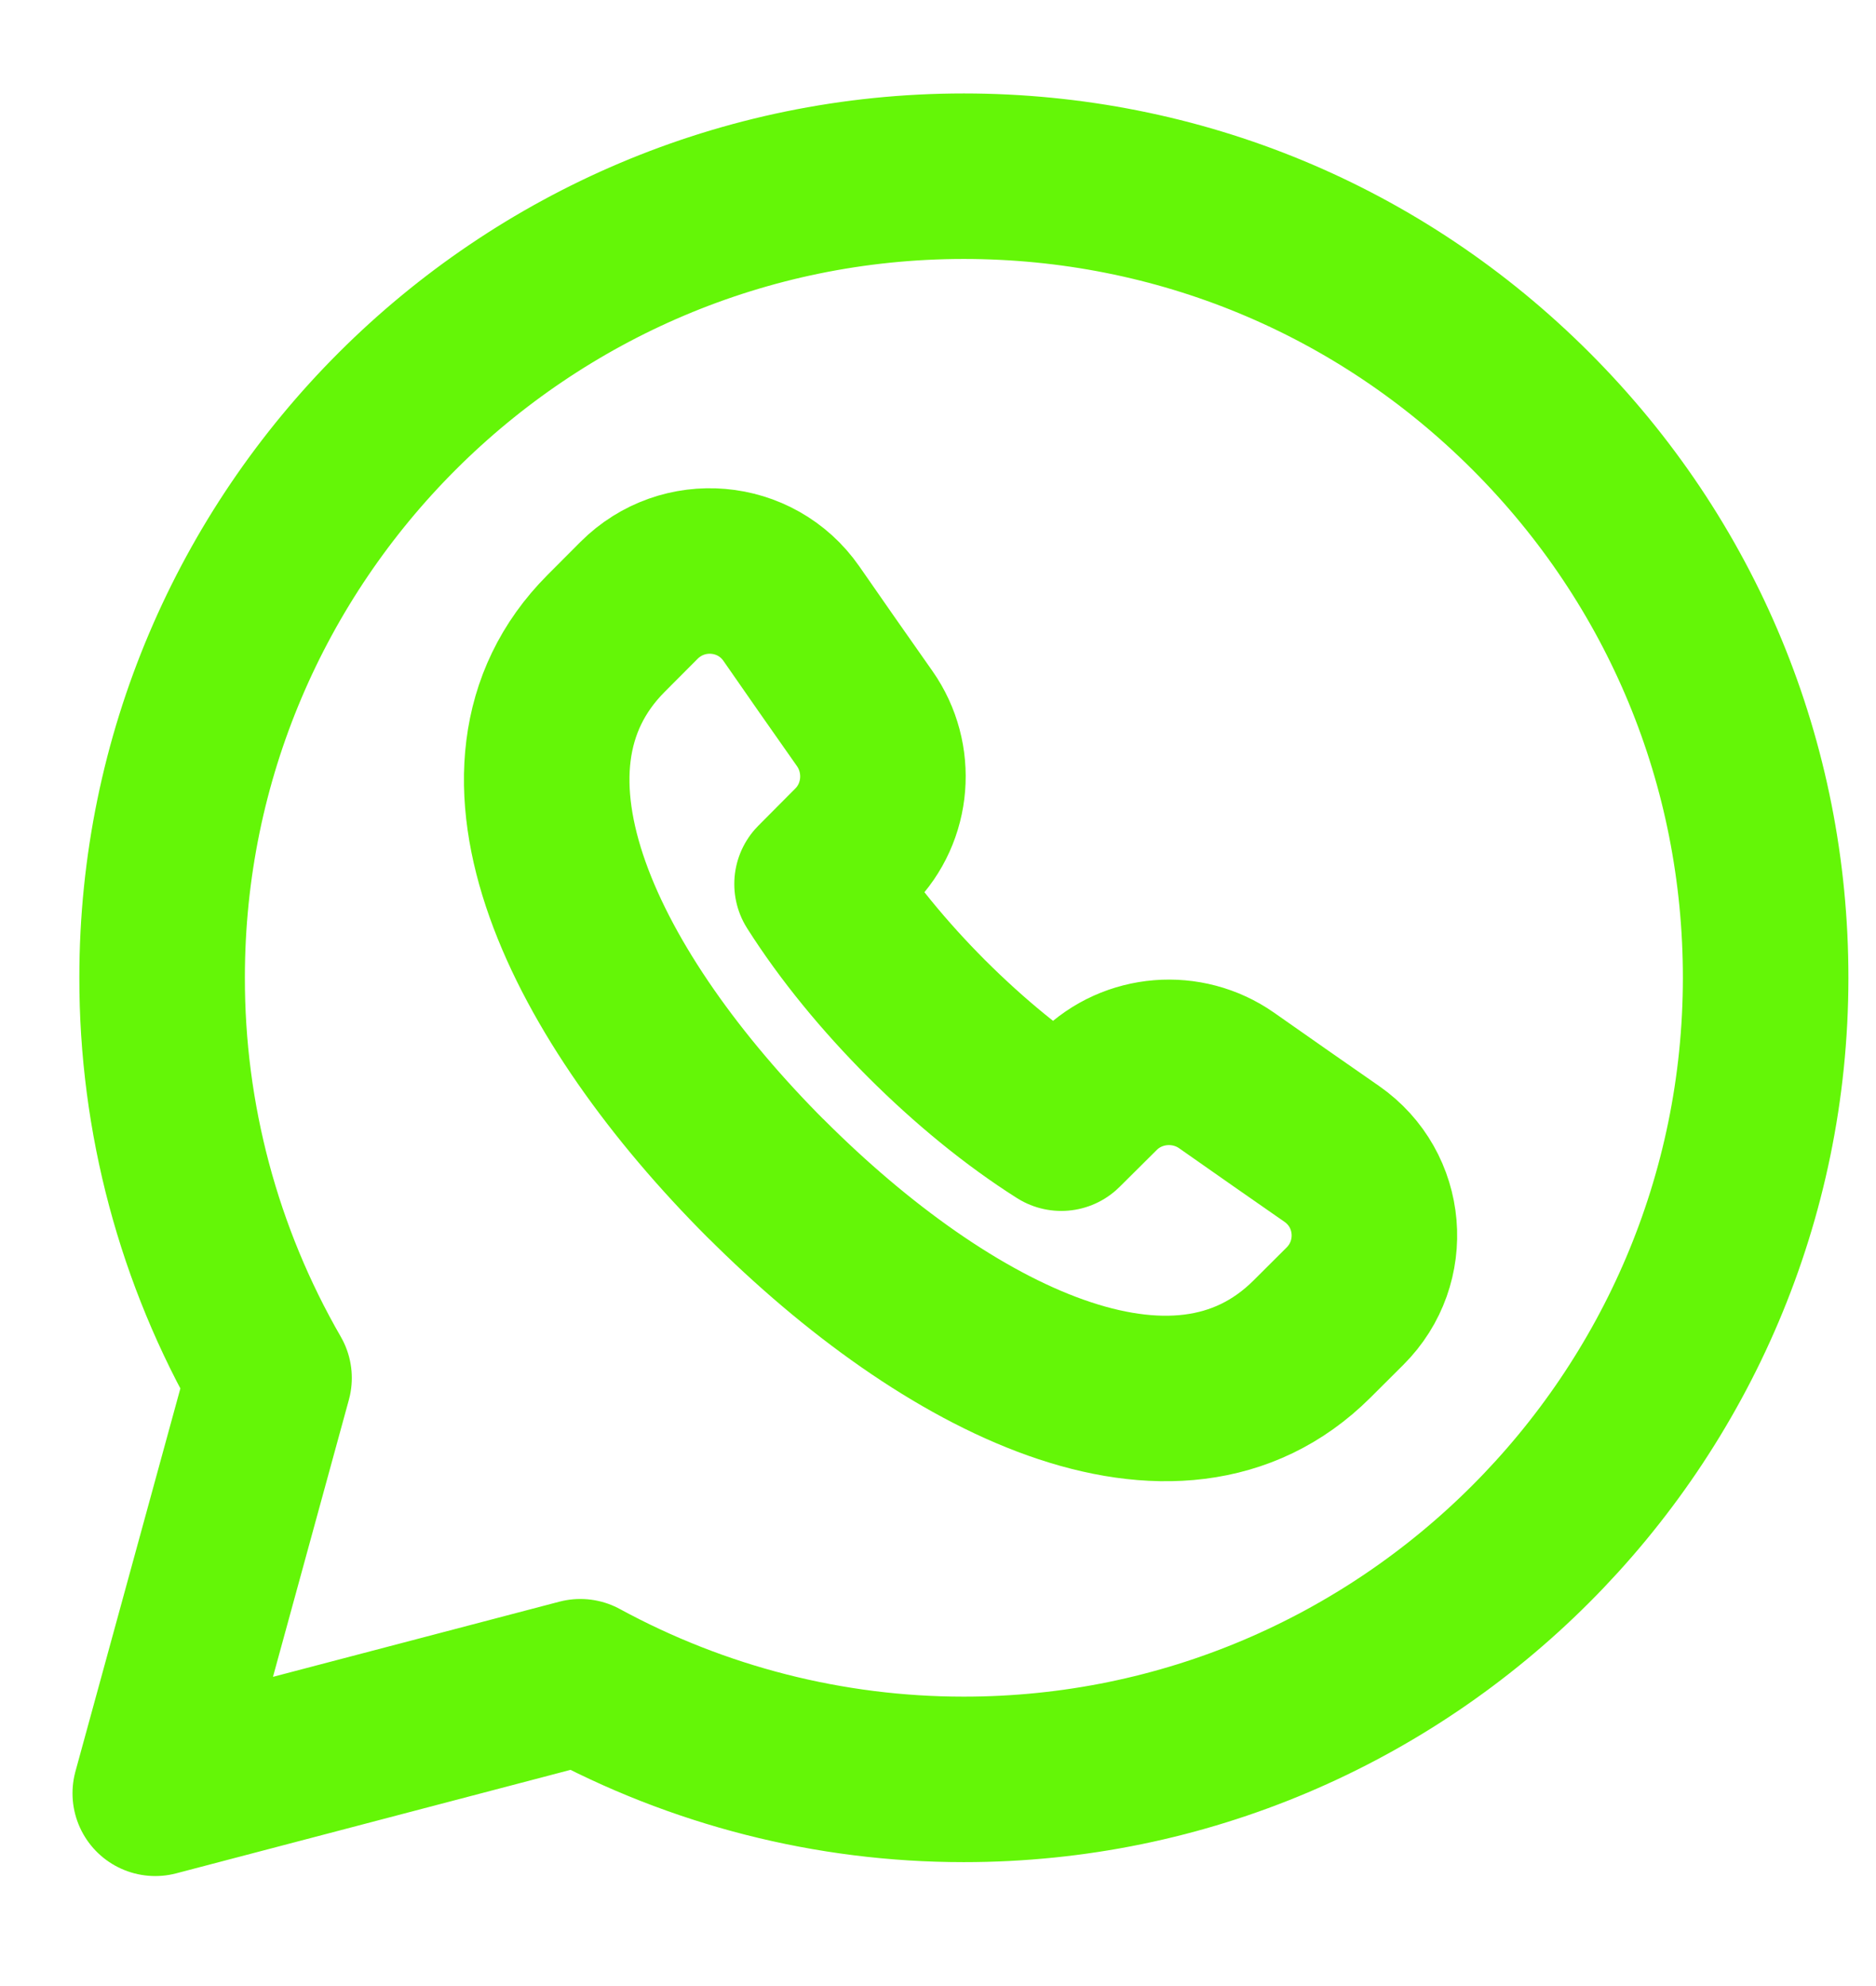
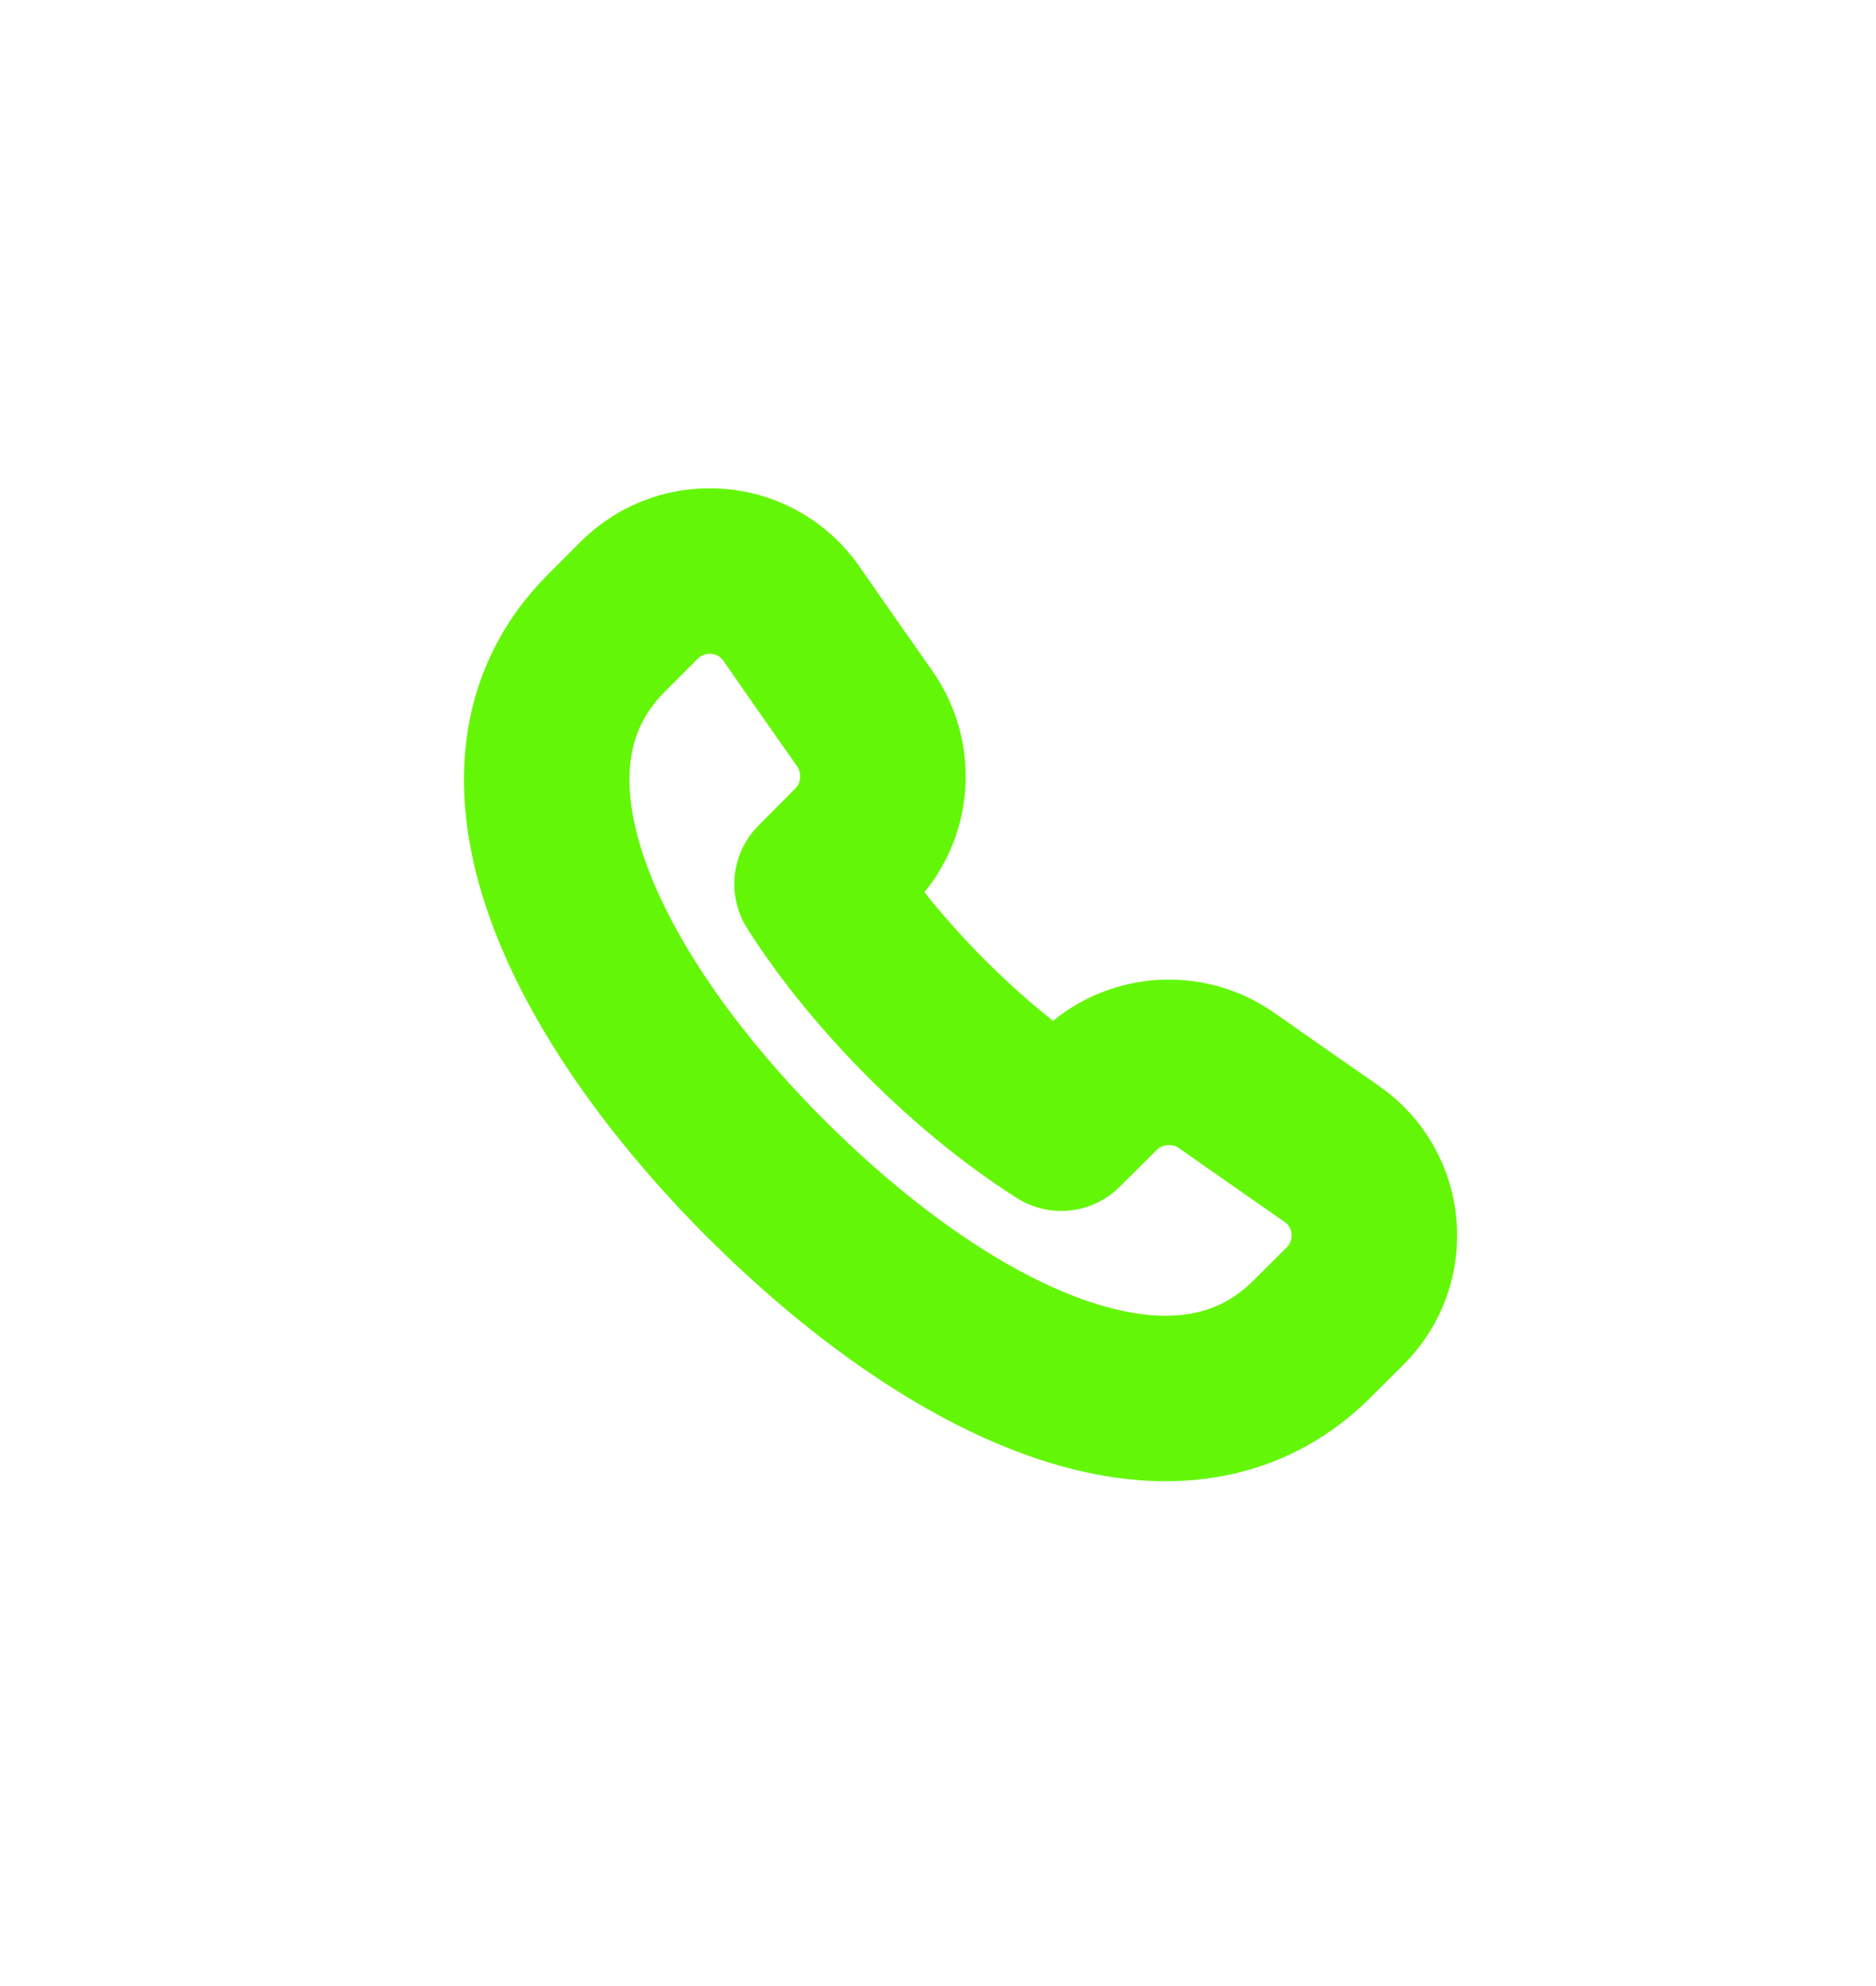
<svg xmlns="http://www.w3.org/2000/svg" width="17" height="18" viewBox="0 0 17 18" fill="none">
-   <path fill-rule="evenodd" clip-rule="evenodd" d="M13.874 3.727C12.502 2.354 10.678 1.598 8.735 1.597C4.729 1.597 1.47 4.854 1.469 8.858C1.467 10.133 1.801 11.385 2.438 12.489L1.407 16.253L5.259 15.242C6.325 15.822 7.518 16.127 8.731 16.127H8.735C12.739 16.127 15.998 12.868 16 8.864C16.001 6.924 15.246 5.1 13.874 3.727Z" stroke="#64F607" stroke-width="1.5" stroke-linecap="round" stroke-linejoin="round" />
  <path d="M6.942 10.684C8.58 12.322 10.654 13.366 11.888 12.137L12.188 11.838C12.587 11.44 12.531 10.78 12.068 10.458C11.776 10.255 11.463 10.037 11.116 9.793C10.758 9.542 10.266 9.581 9.955 9.889L9.617 10.225C9.197 9.959 8.783 9.618 8.397 9.233L8.396 9.232C8.011 8.846 7.67 8.431 7.404 8.012L7.74 7.674C8.049 7.363 8.087 6.871 7.836 6.513C7.592 6.166 7.373 5.853 7.171 5.561C6.849 5.099 6.189 5.043 5.791 5.441L5.492 5.741C4.263 6.975 5.307 9.048 6.944 10.687" stroke="#64F607" stroke-width="1.5" stroke-linecap="round" stroke-linejoin="round" />
</svg>